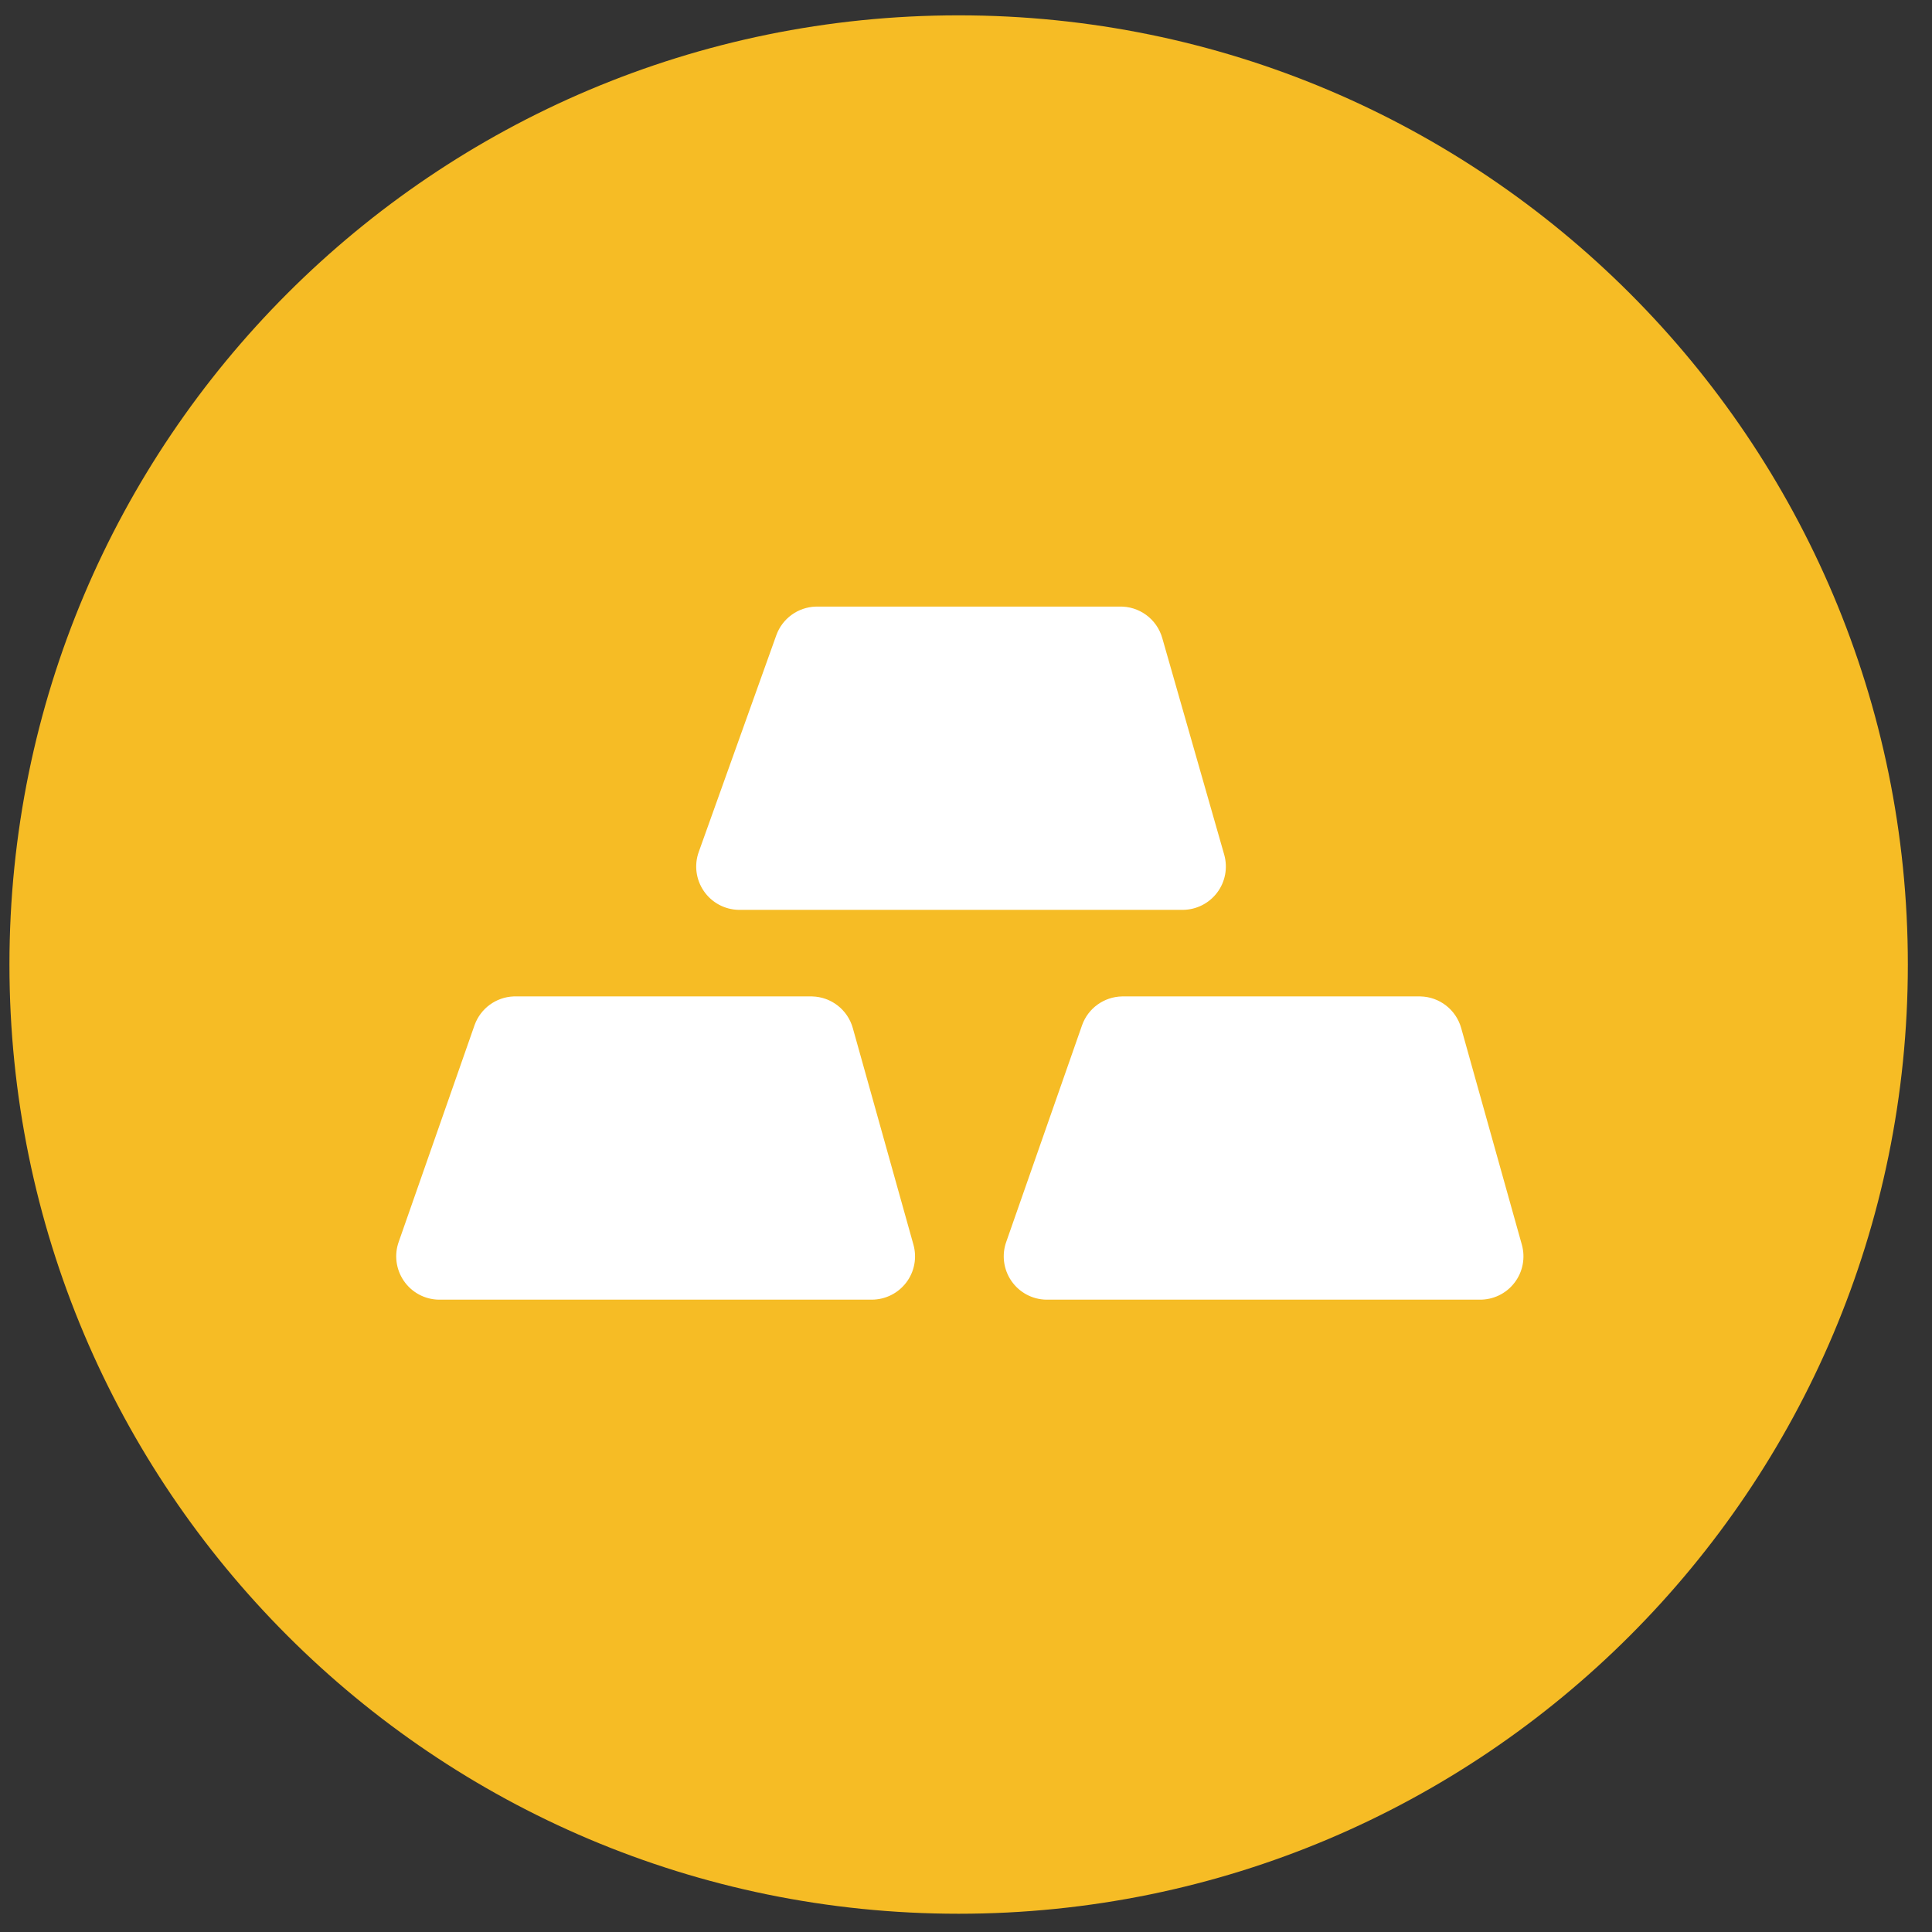
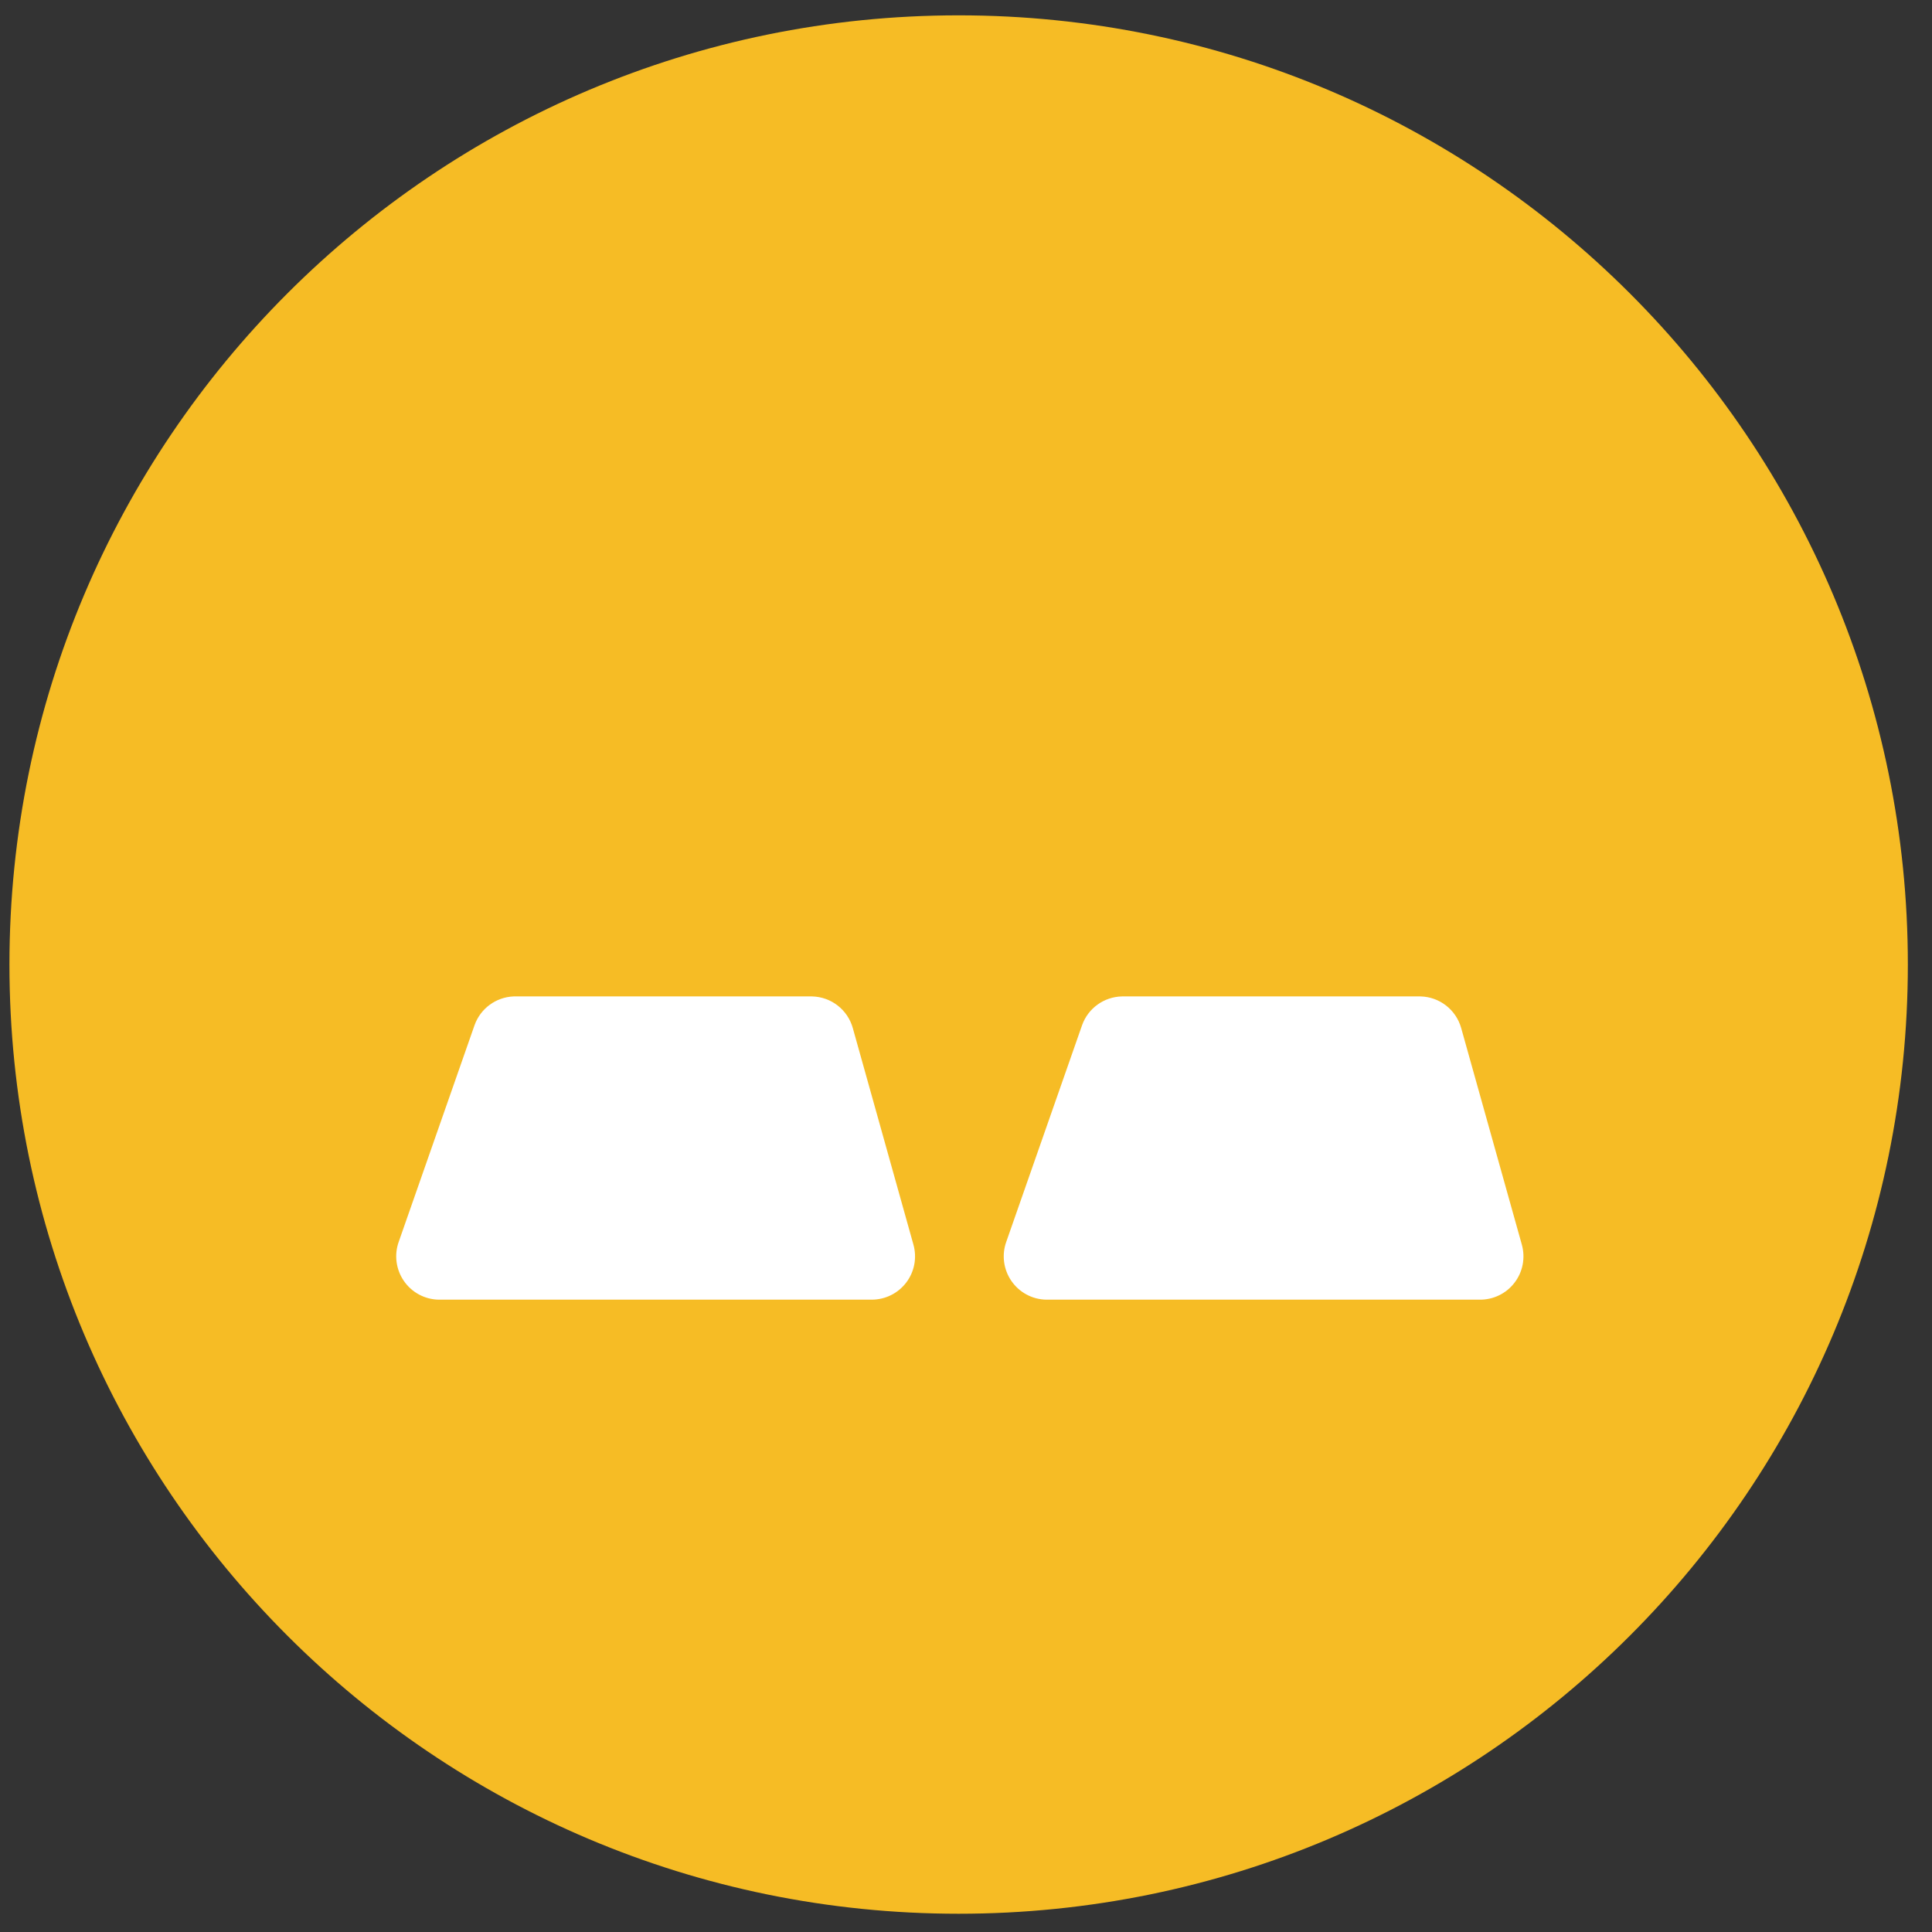
<svg xmlns="http://www.w3.org/2000/svg" width="98" height="98" viewBox="0 0 98 98" fill="none">
  <rect x="0" y="0" width="98" height="98" fill="#333333" stroke="none" />
  <path d="M96.775 48.926C96.775 75.518 75.219 97.074 48.627 97.074C22.035 97.074 0.479 75.518 0.479 48.926C0.479 22.334 22.035 0.778 48.627 0.778C75.219 0.778 96.775 22.334 96.775 48.926V48.926Z" fill="#F6BC25" />
  <path d="M44.225 65.925H22.251C21.542 65.912 20.886 65.557 20.484 64.972C20.084 64.387 19.987 63.646 20.229 62.98L24.074 51.994C24.377 51.153 25.16 50.579 26.052 50.543H41.192C42.16 50.565 42.997 51.217 43.258 52.147L46.334 63.135C46.518 63.797 46.386 64.505 45.972 65.052C45.557 65.601 44.912 65.922 44.225 65.925Z" fill="white" />
  <path d="M75.041 65.925H53.067C52.358 65.912 51.702 65.557 51.301 64.973C50.9 64.387 50.804 63.646 51.046 62.981L54.891 51.994C55.198 51.139 56.004 50.562 56.912 50.543H72.053C73.02 50.565 73.857 51.217 74.118 52.147L77.195 63.135C77.382 63.802 77.244 64.522 76.818 65.071C76.396 65.621 75.736 65.937 75.041 65.925Z" fill="white" />
-   <path d="M59.991 46.152H37.467C36.758 46.138 36.102 45.784 35.701 45.199C35.3 44.614 35.204 43.872 35.446 43.208L39.379 32.22C39.684 31.372 40.478 30.797 41.379 30.77H56.761C57.777 30.732 58.684 31.396 58.958 32.374L62.1 43.361C62.284 44.023 62.152 44.732 61.738 45.279C61.323 45.828 60.678 46.15 59.991 46.152Z" fill="white" />
</svg>